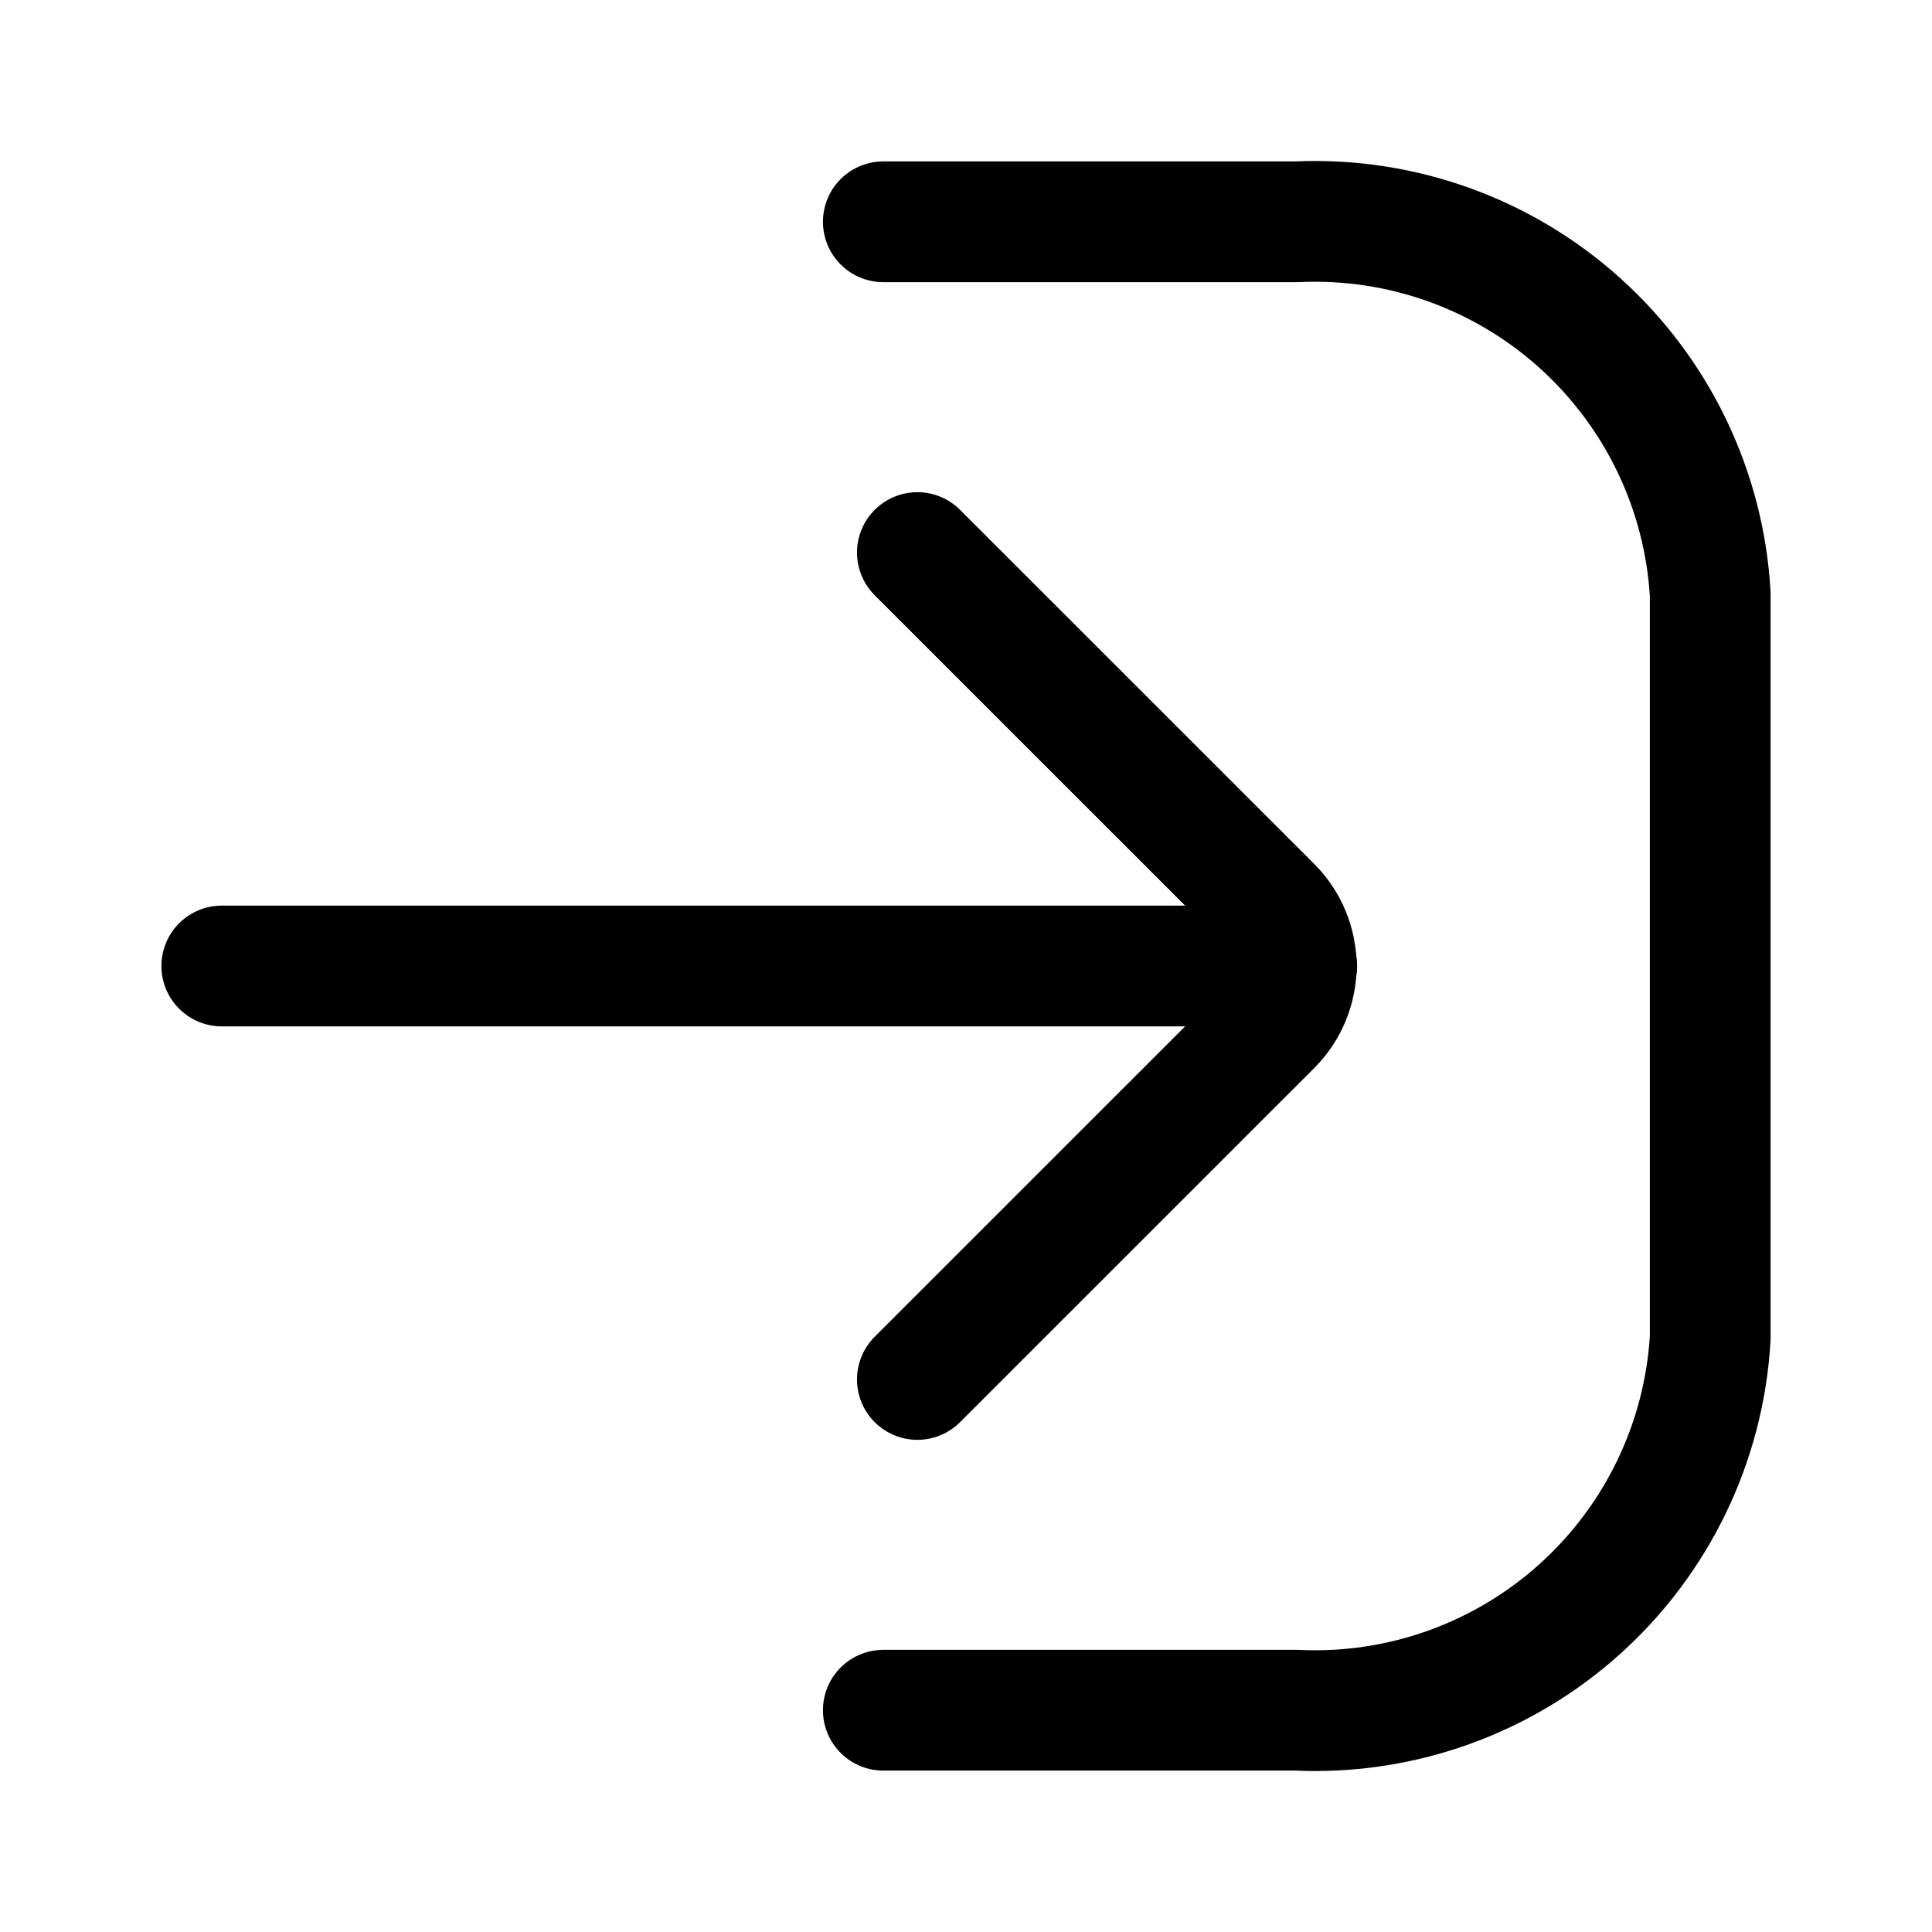
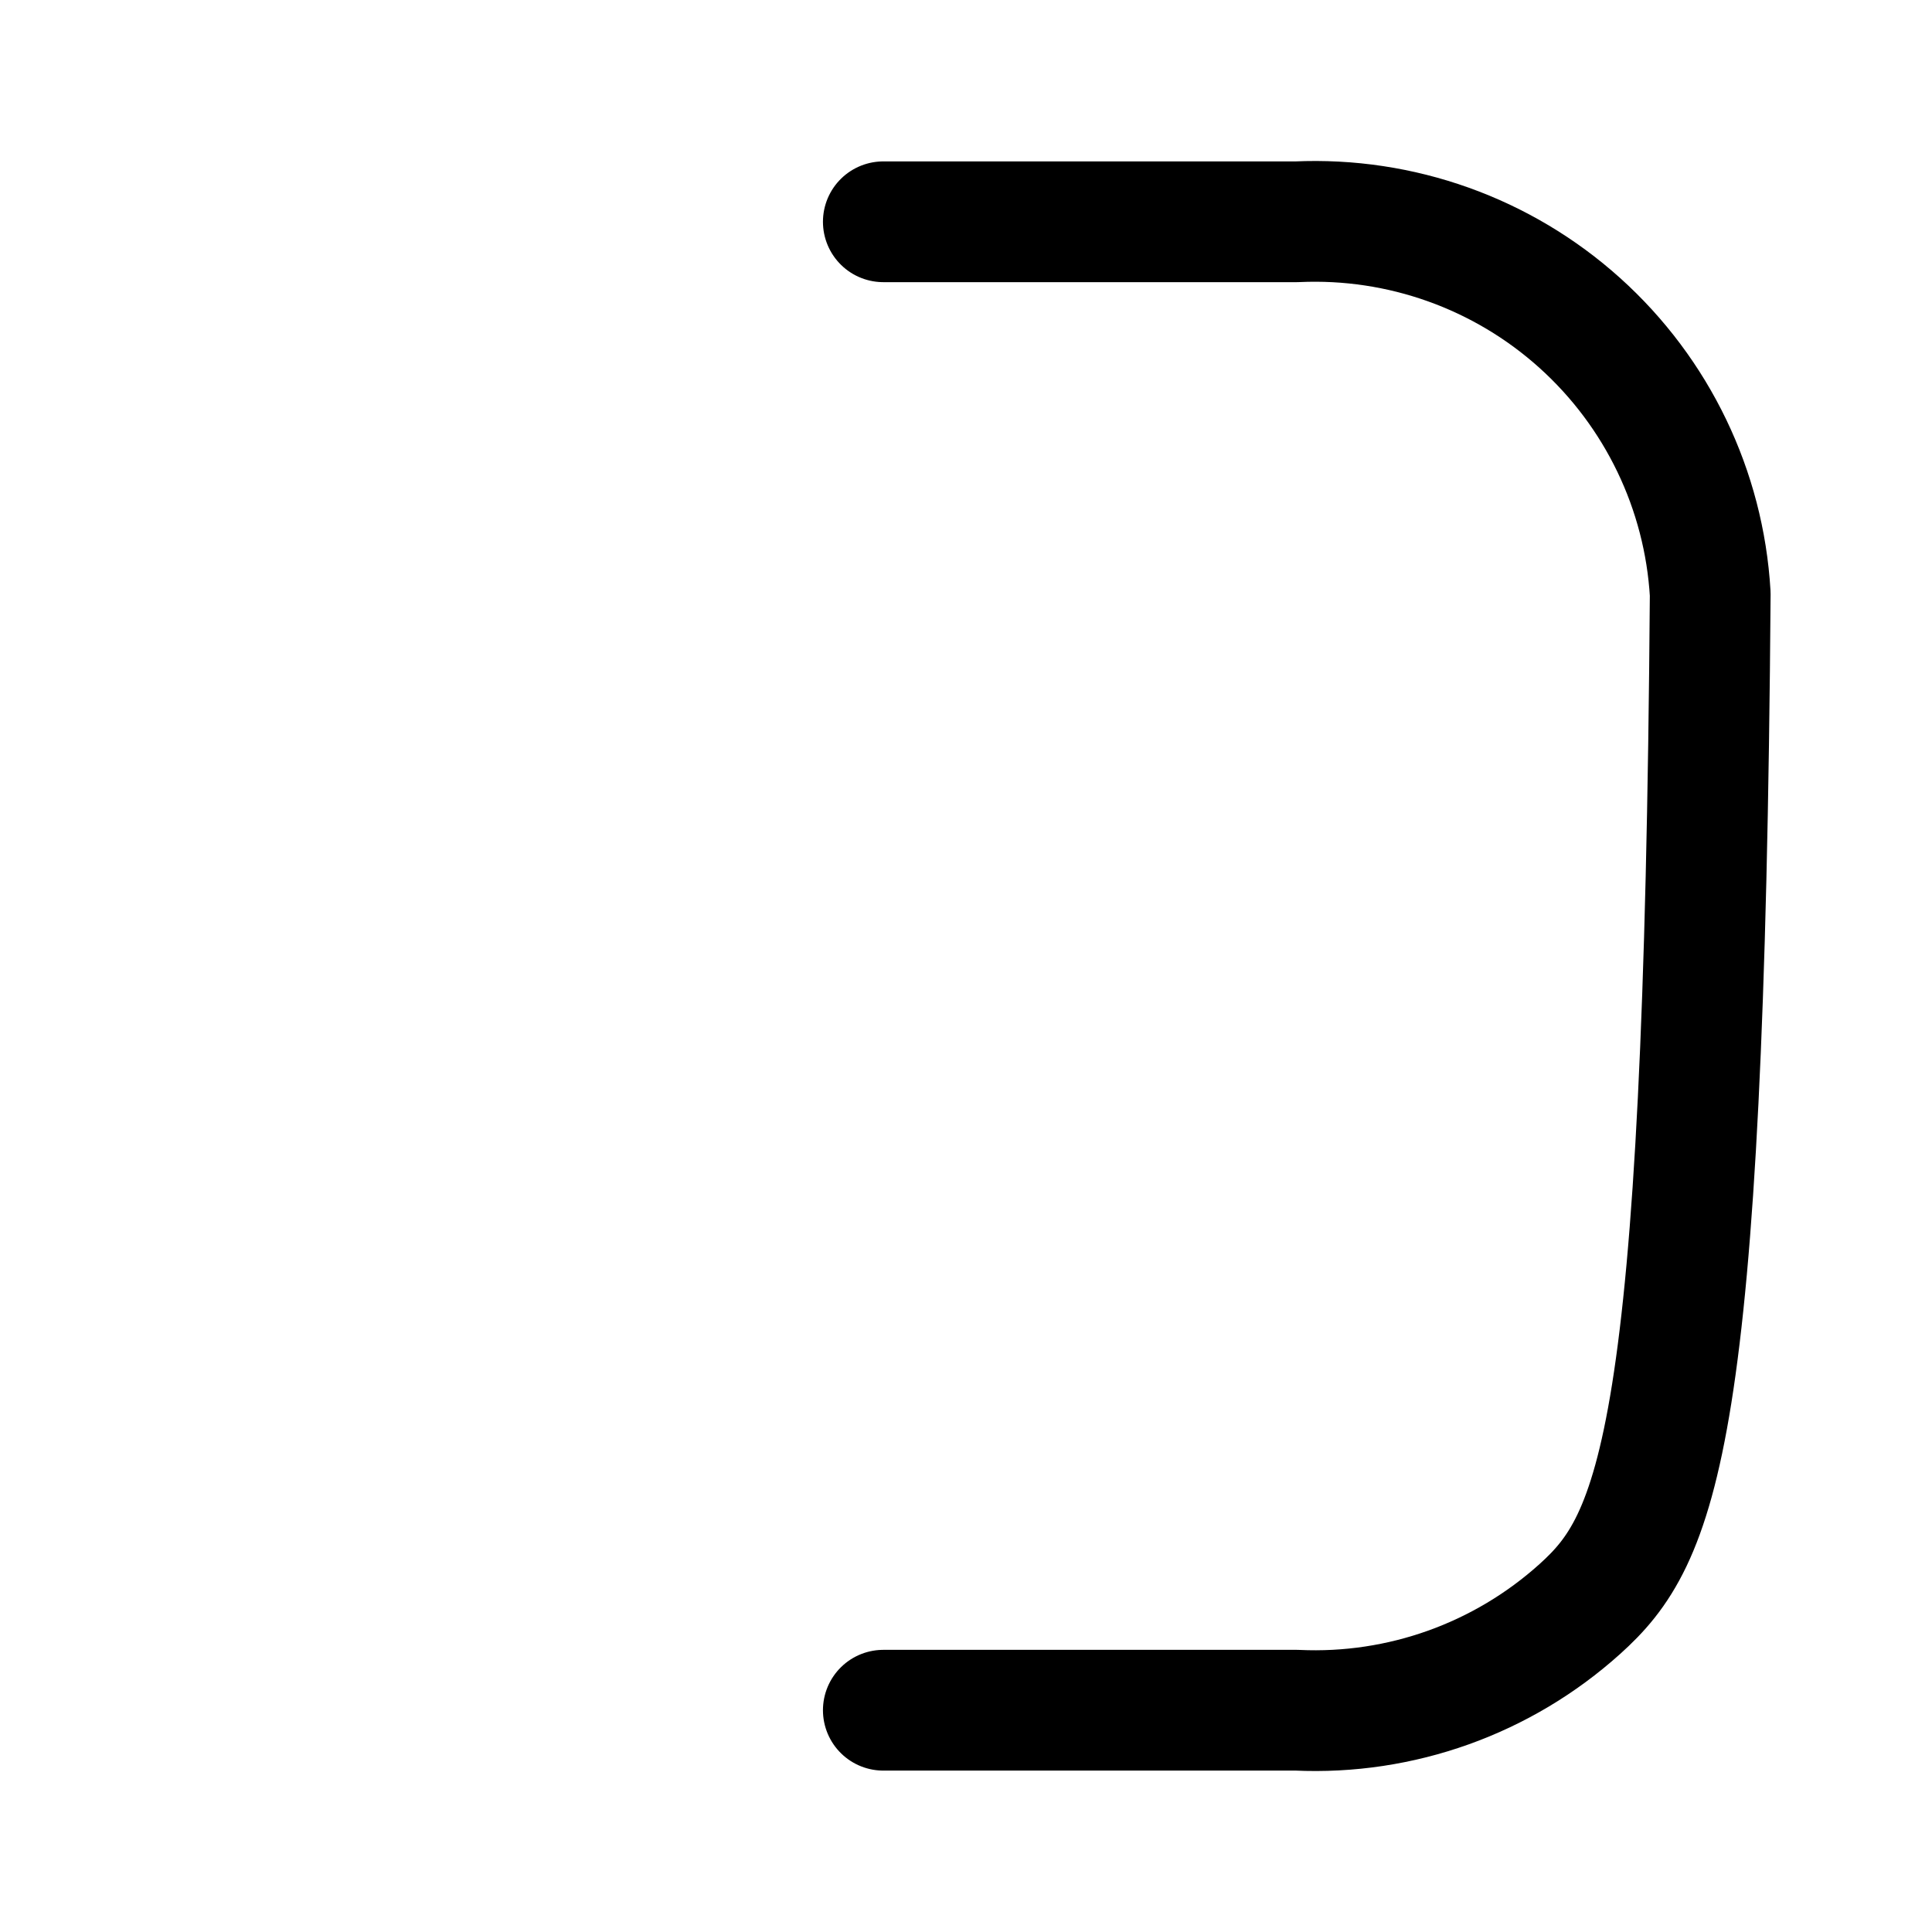
<svg xmlns="http://www.w3.org/2000/svg" width="24" height="24" viewBox="0 0 24 24" fill="none">
-   <path d="M10.973 2.755H16.109C17.401 2.696 18.664 3.147 19.625 4.012C20.587 4.878 21.169 6.087 21.245 7.378V16.622C21.169 17.913 20.587 19.122 19.625 19.988C18.664 20.853 17.401 21.305 16.109 21.245H10.973" stroke="currentColor" stroke-width="1.5" stroke-linecap="round" stroke-linejoin="round" />
-   <path d="M16.109 12H2.755" stroke="currentColor" stroke-width="1.5" stroke-miterlimit="10" stroke-linecap="round" />
-   <path d="M11.396 17.136L15.801 12.732C15.993 12.537 16.102 12.274 16.102 12C16.102 11.726 15.993 11.463 15.801 11.268L11.396 6.864" stroke="currentColor" stroke-width="1.5" stroke-linecap="round" stroke-linejoin="round" />
+   <path d="M10.973 2.755H16.109C17.401 2.696 18.664 3.147 19.625 4.012C20.587 4.878 21.169 6.087 21.245 7.378C21.169 17.913 20.587 19.122 19.625 19.988C18.664 20.853 17.401 21.305 16.109 21.245H10.973" stroke="currentColor" stroke-width="1.5" stroke-linecap="round" stroke-linejoin="round" />
</svg>